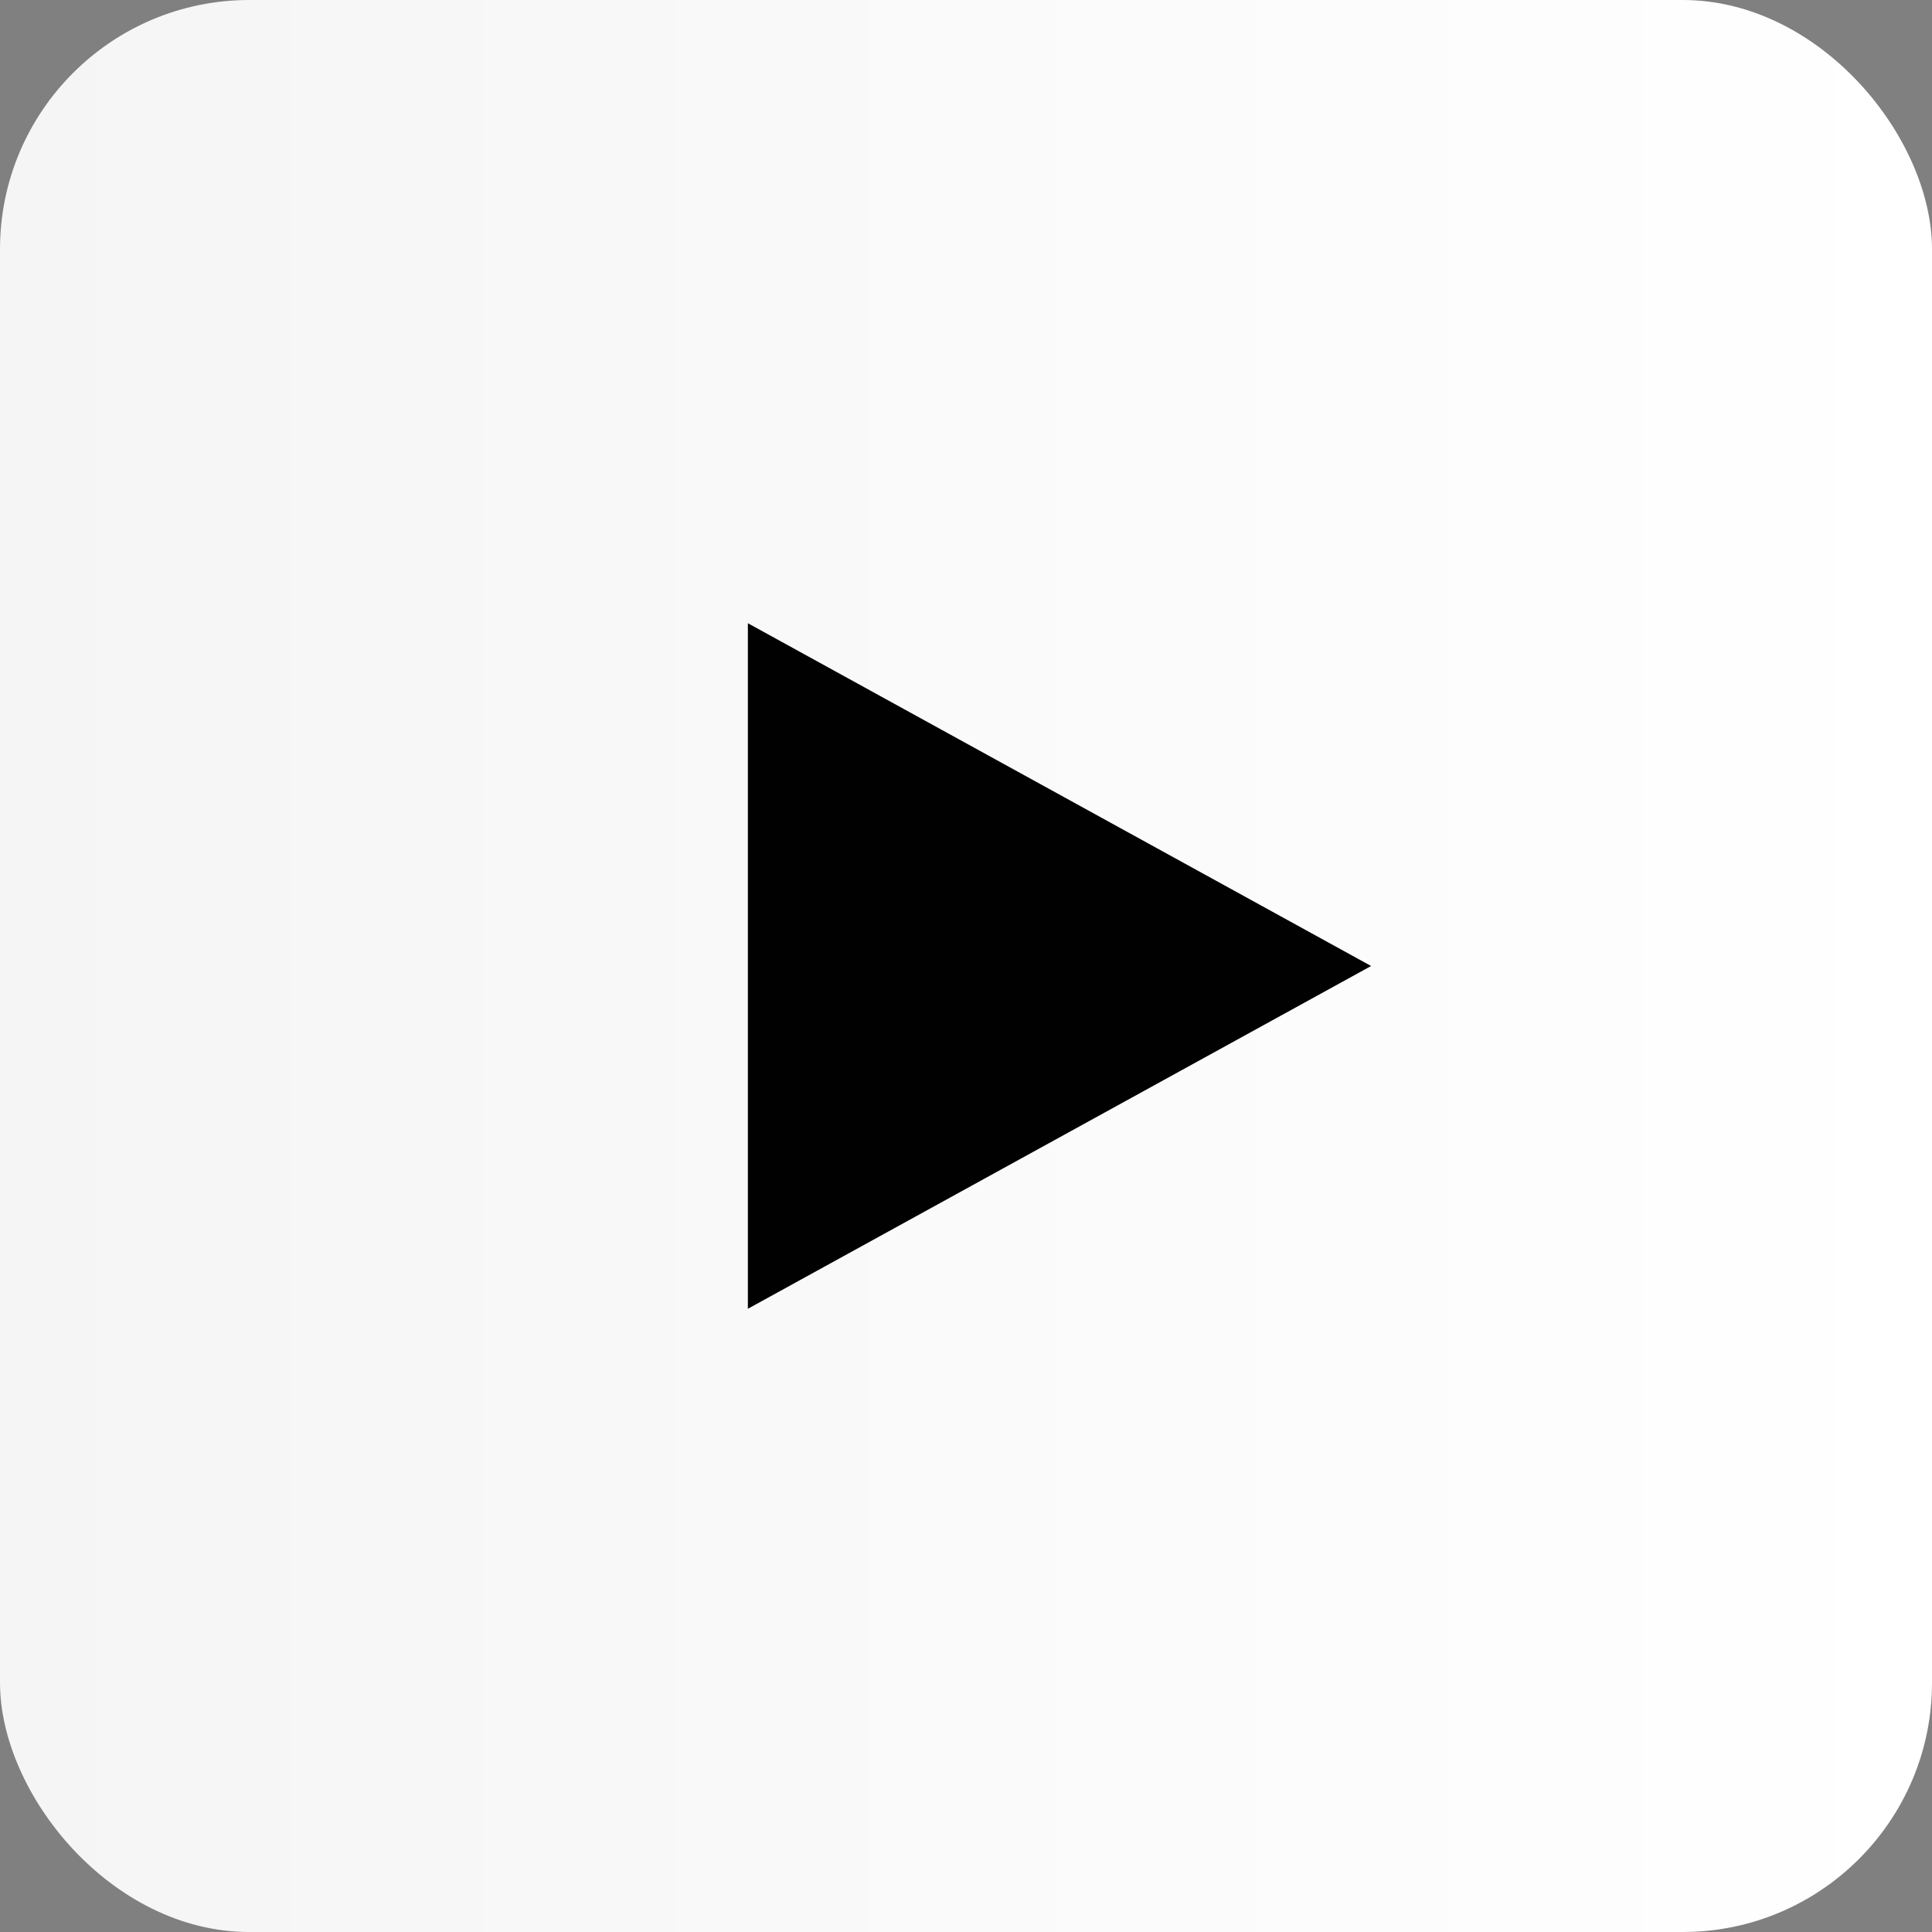
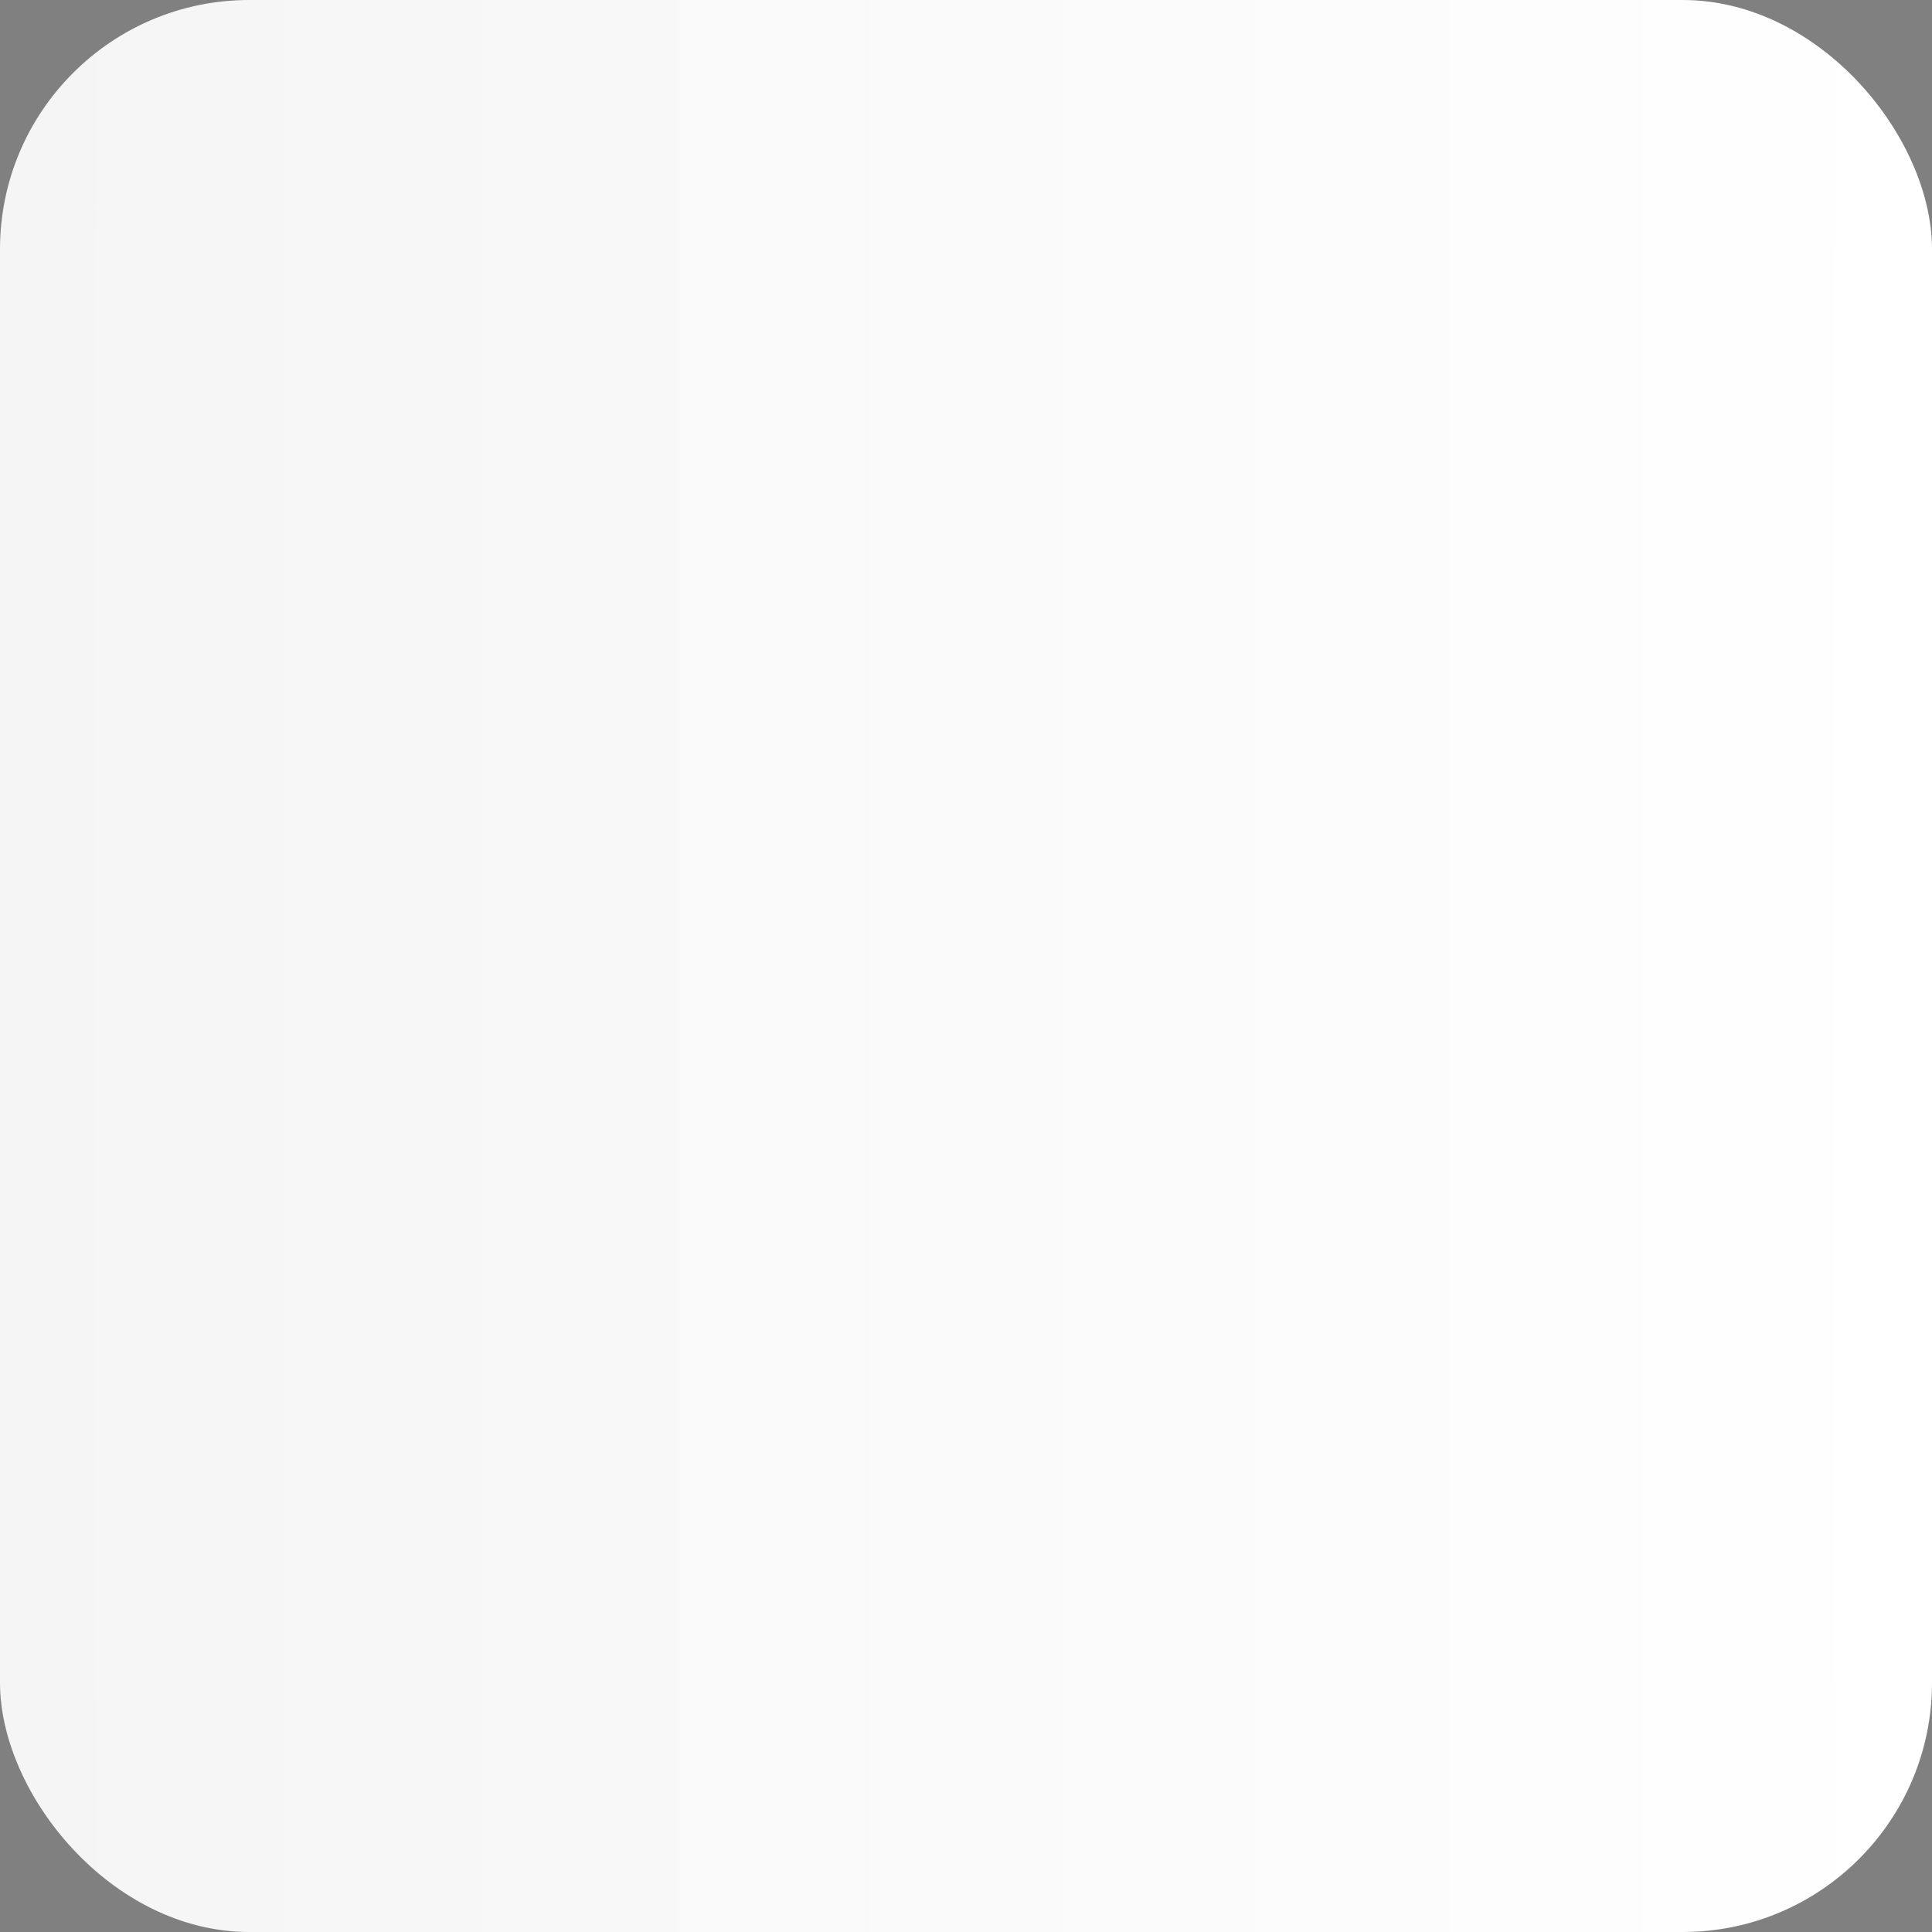
<svg xmlns="http://www.w3.org/2000/svg" width="31" height="31" viewBox="0 0 31 31" fill="none">
  <rect x="0" y="0" width="31" height="31" fill="#808080" stroke="none" />
  <rect width="31" height="31" rx="4" fill="url(#paint0_linear_214_510)" />
-   <path d="M12 10V21L22 15.5L12 10Z" fill="#010101" />
  <defs>
    <linearGradient id="paint0_linear_214_510" x1="0" y1="15.5" x2="31" y2="15.5" gradientUnits="userSpaceOnUse">
      <stop stop-color="#F5F5F5" />
      <stop offset="1" stop-color="white" />
    </linearGradient>
  </defs>
</svg>